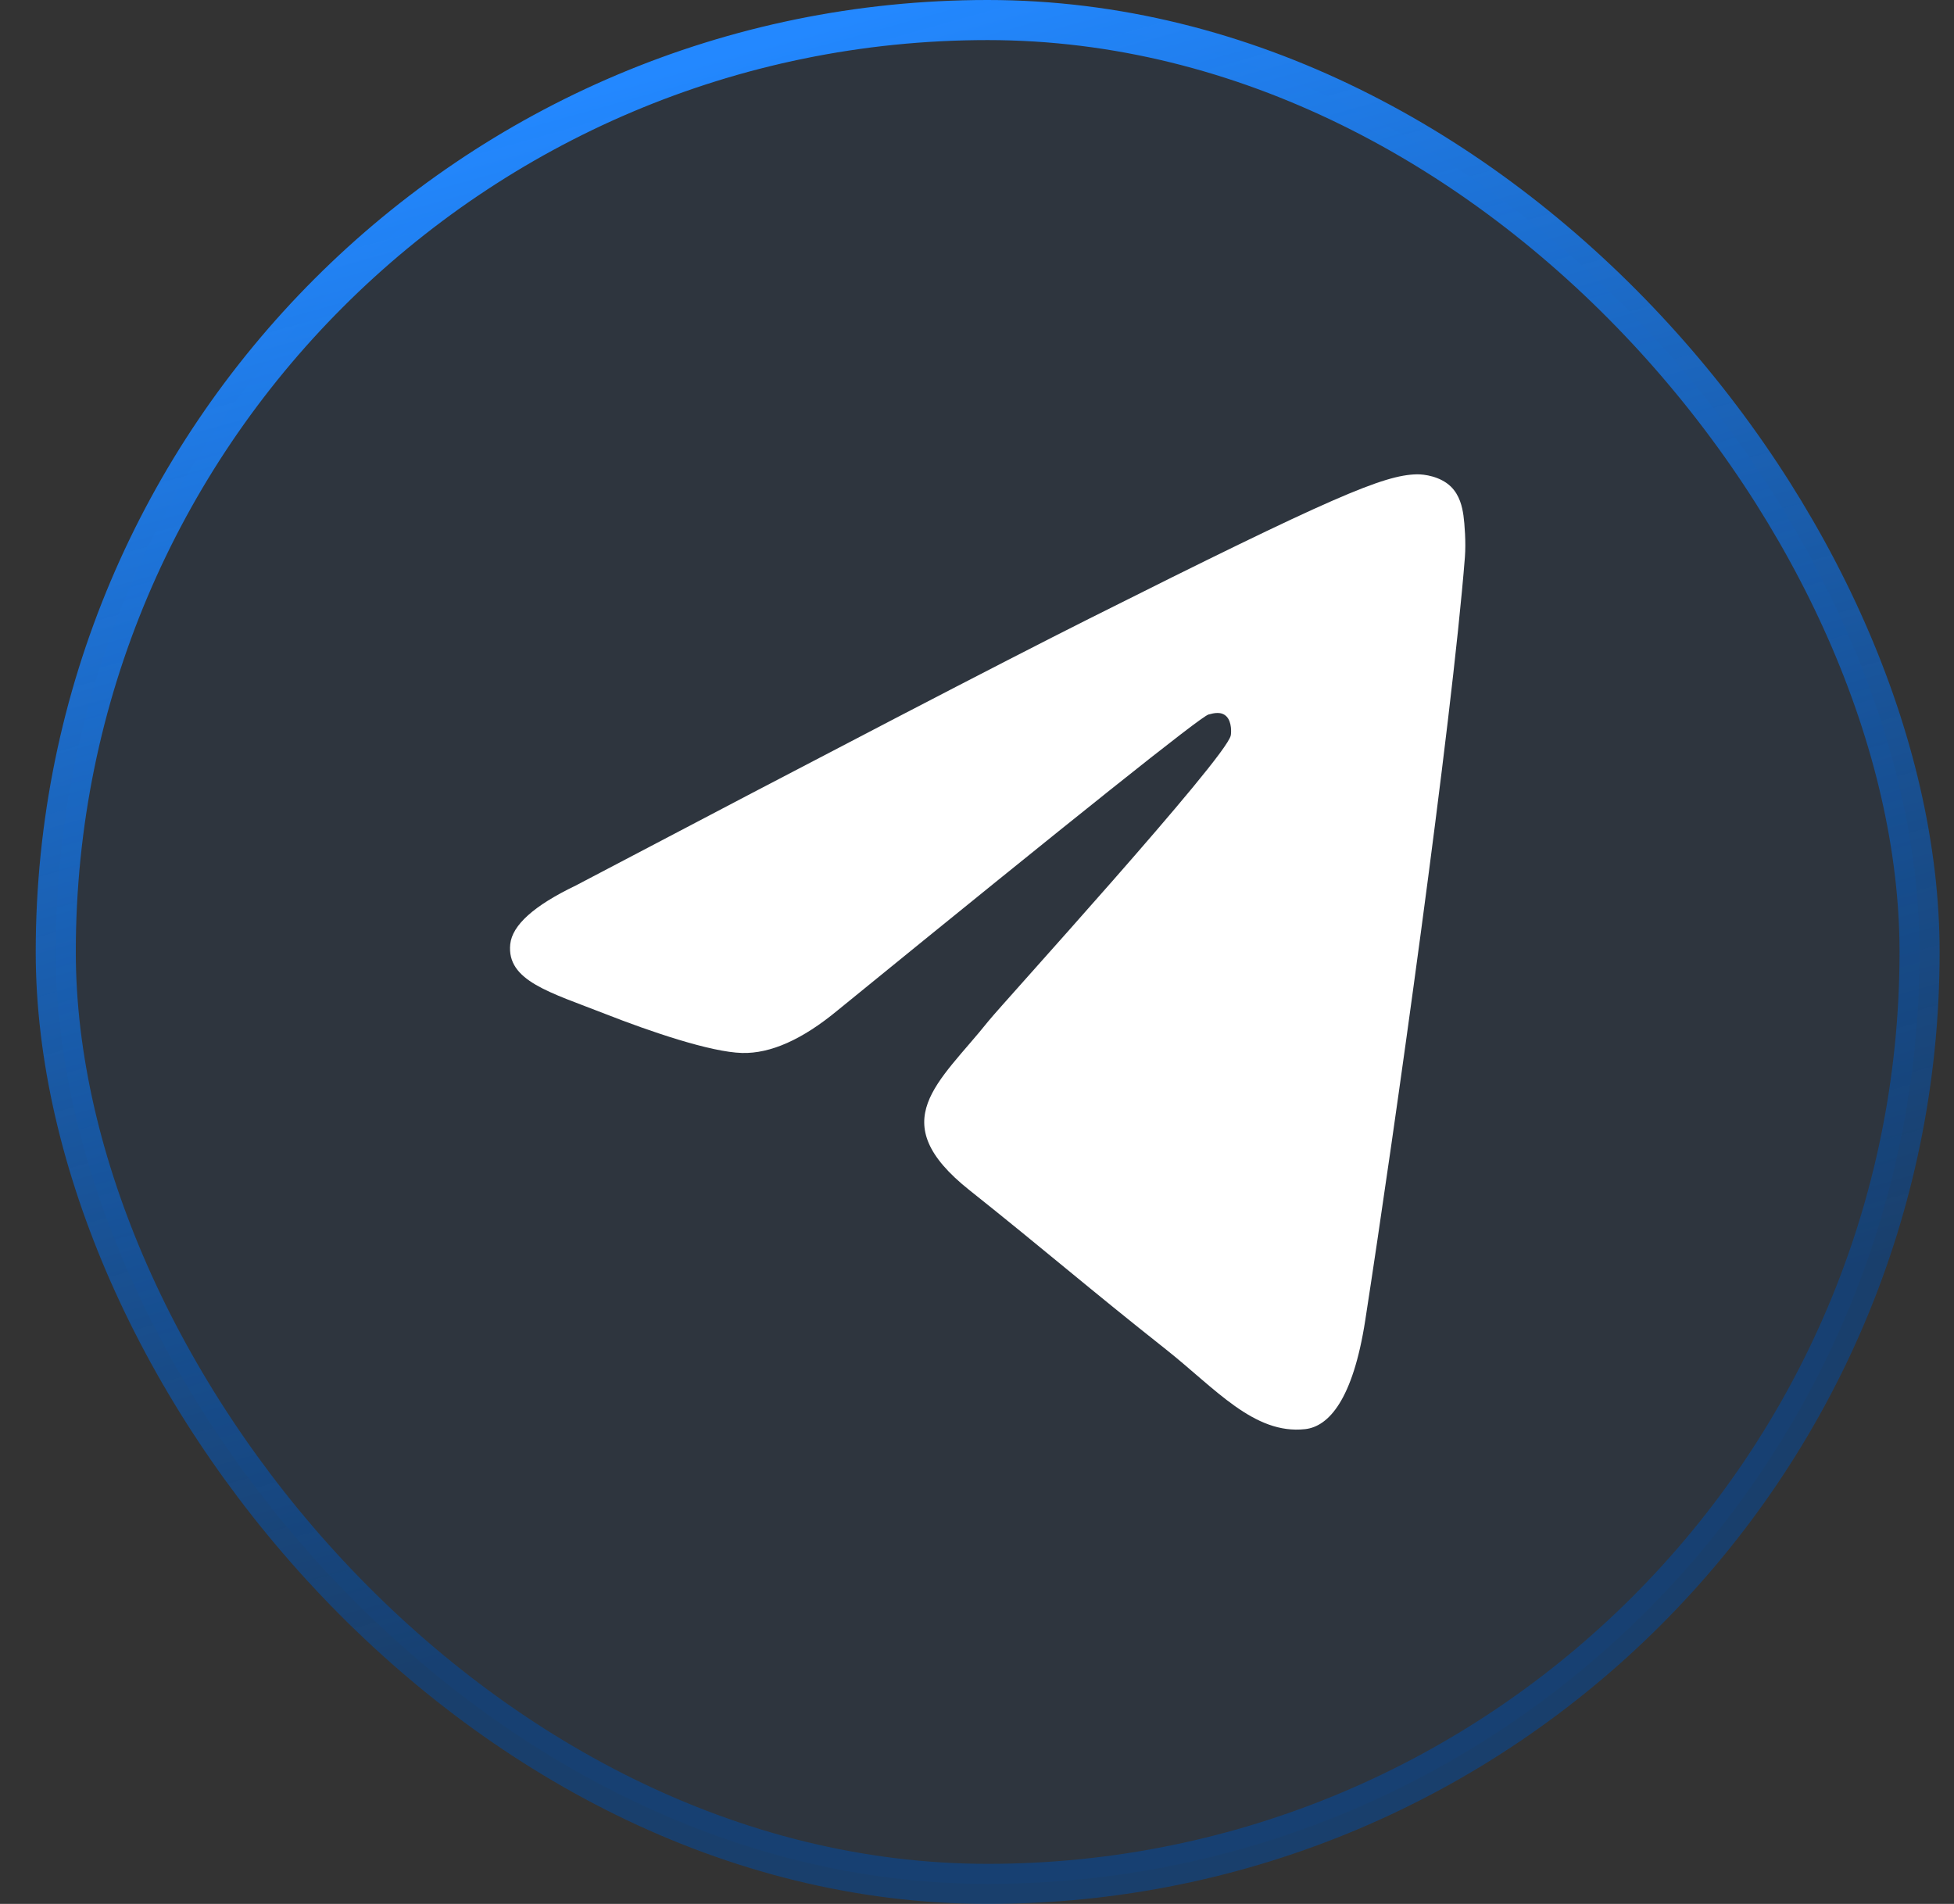
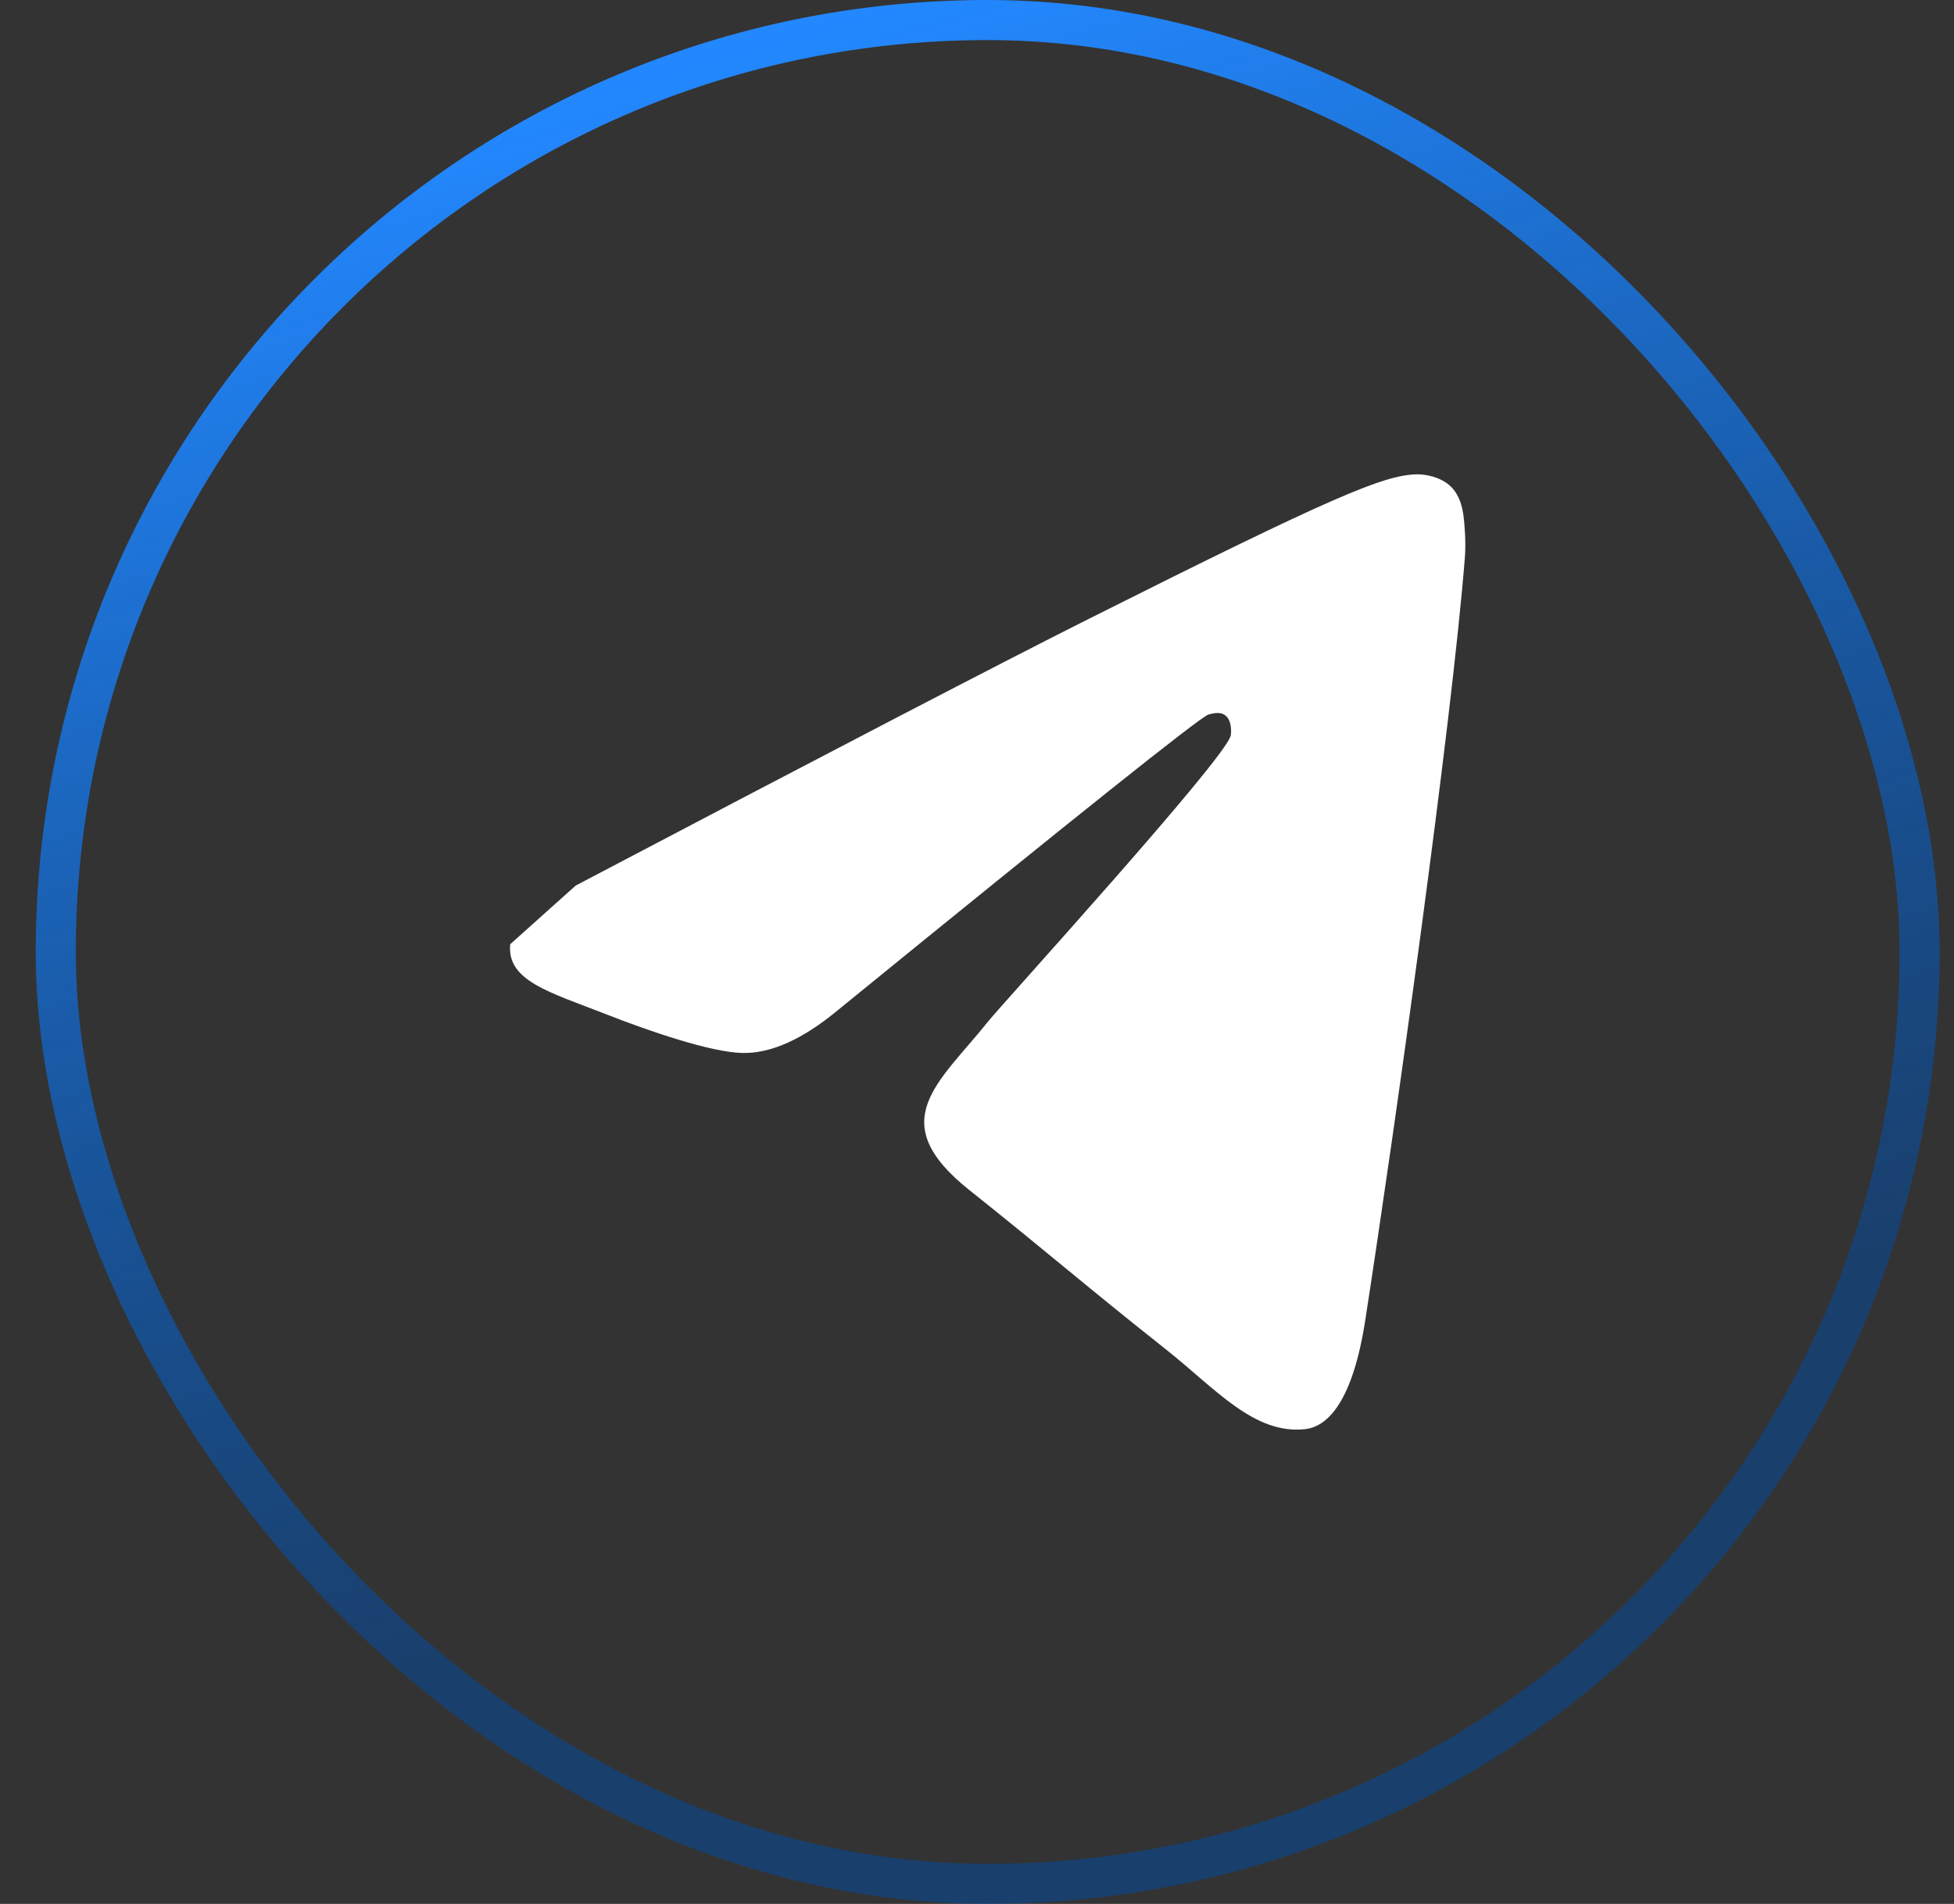
<svg xmlns="http://www.w3.org/2000/svg" width="39" height="38" viewBox="0 0 39 38" fill="none">
  <rect x="0" y="0" width="39" height="38" fill="#333333" stroke="none" />
-   <rect x="1.113" y="0.4" width="37.2" height="37.2" rx="18.6" fill="#004CA6" fill-opacity="0.1" style="mix-blend-mode:luminosity" />
  <rect x="1.113" y="0.4" width="37.2" height="37.2" rx="18.6" stroke="url(#paint0_linear_470_852)" stroke-width="0.8" />
-   <path fill-rule="evenodd" clip-rule="evenodd" d="M11.49 17.675C16.608 14.984 20.021 13.21 21.729 12.353C26.605 9.906 27.618 9.481 28.278 9.467C28.424 9.464 28.748 9.507 28.959 9.713C29.136 9.887 29.185 10.122 29.209 10.287C29.232 10.452 29.261 10.828 29.238 11.121C28.974 14.471 27.83 22.6 27.249 26.352C27.003 27.94 26.518 28.472 26.049 28.524C25.029 28.637 24.255 27.711 23.268 26.93C21.722 25.708 20.849 24.947 19.349 23.754C17.616 22.376 18.74 21.618 19.728 20.38C19.986 20.056 24.478 15.126 24.565 14.678C24.576 14.622 24.586 14.414 24.484 14.304C24.381 14.194 24.23 14.231 24.12 14.261C23.965 14.304 21.497 16.273 16.715 20.168C16.014 20.748 15.379 21.031 14.811 21.016C14.184 21 12.978 20.589 12.081 20.237C10.982 19.806 10.108 19.578 10.184 18.845C10.224 18.464 10.659 18.074 11.49 17.675Z" fill="white" />
+   <path fill-rule="evenodd" clip-rule="evenodd" d="M11.49 17.675C16.608 14.984 20.021 13.21 21.729 12.353C26.605 9.906 27.618 9.481 28.278 9.467C28.424 9.464 28.748 9.507 28.959 9.713C29.136 9.887 29.185 10.122 29.209 10.287C29.232 10.452 29.261 10.828 29.238 11.121C28.974 14.471 27.83 22.6 27.249 26.352C27.003 27.94 26.518 28.472 26.049 28.524C25.029 28.637 24.255 27.711 23.268 26.93C21.722 25.708 20.849 24.947 19.349 23.754C17.616 22.376 18.74 21.618 19.728 20.38C19.986 20.056 24.478 15.126 24.565 14.678C24.576 14.622 24.586 14.414 24.484 14.304C24.381 14.194 24.23 14.231 24.12 14.261C23.965 14.304 21.497 16.273 16.715 20.168C16.014 20.748 15.379 21.031 14.811 21.016C14.184 21 12.978 20.589 12.081 20.237C10.982 19.806 10.108 19.578 10.184 18.845Z" fill="white" />
  <defs>
    <linearGradient id="paint0_linear_470_852" x1="18.404" y1="4.35561e-07" x2="26.329" y2="28.3" gradientUnits="userSpaceOnUse">
      <stop stop-color="#2388FF" />
      <stop offset="1" stop-color="#004CA6" stop-opacity="0.5" />
    </linearGradient>
  </defs>
</svg>